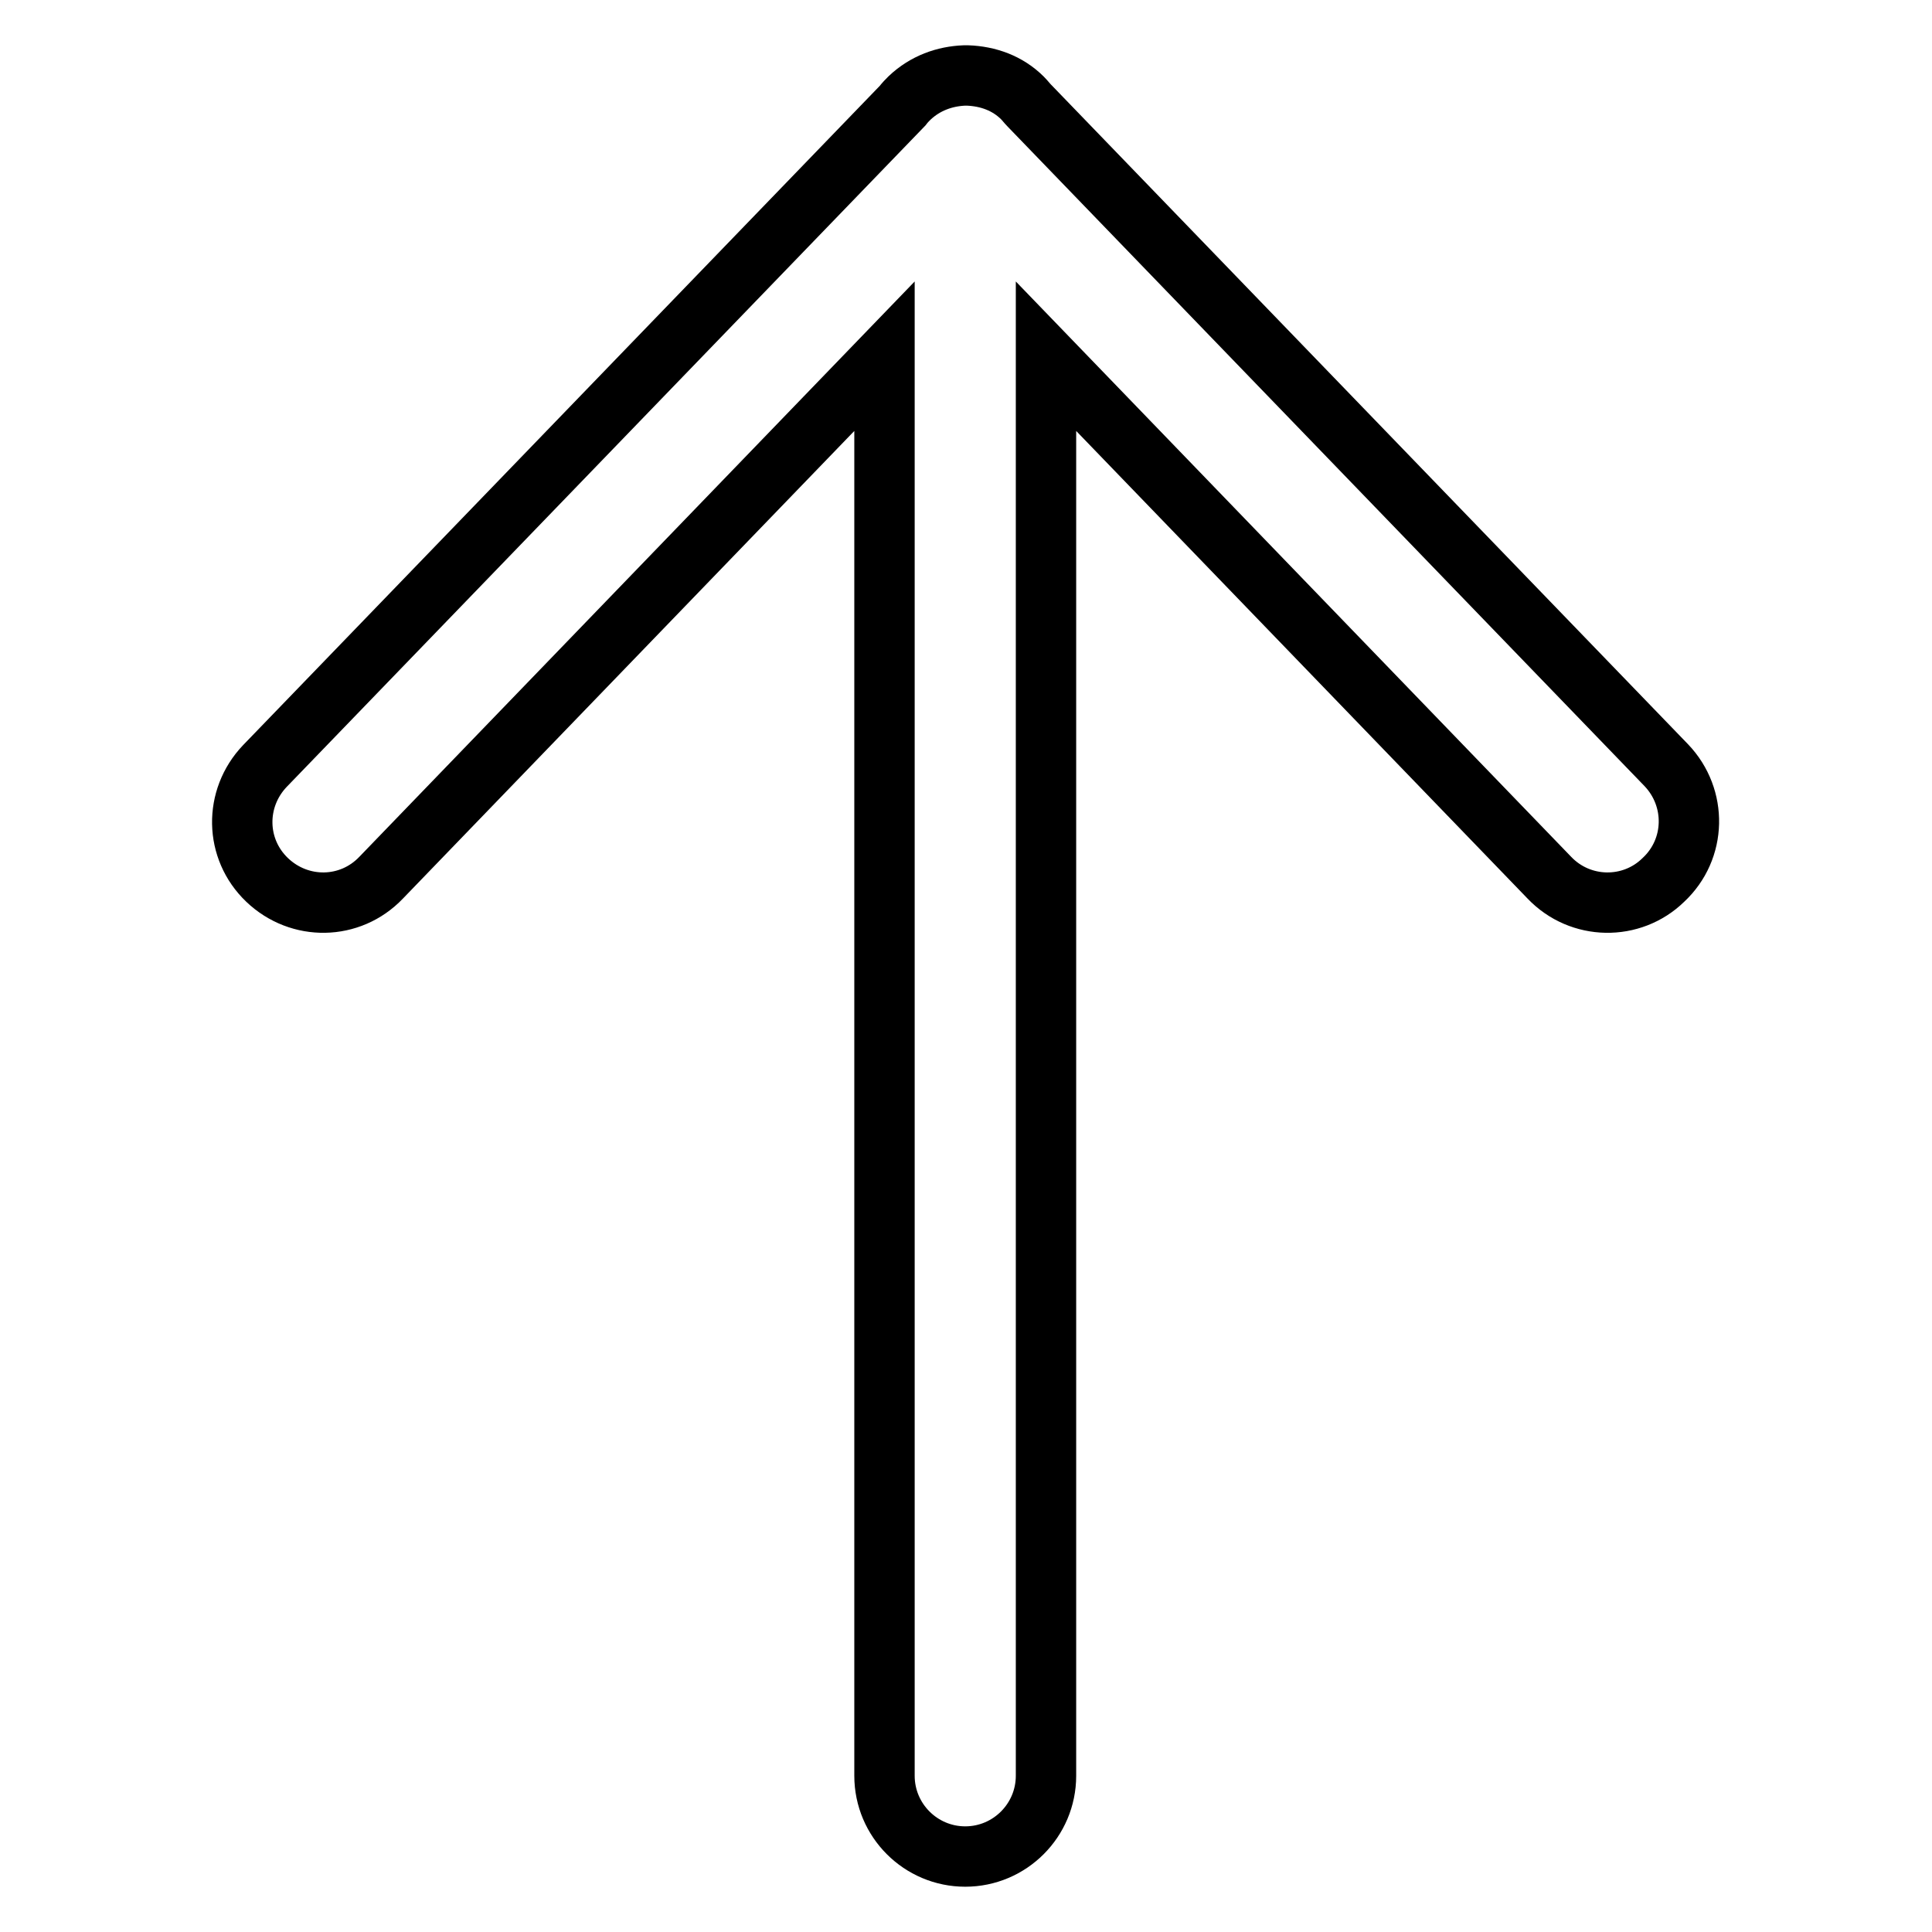
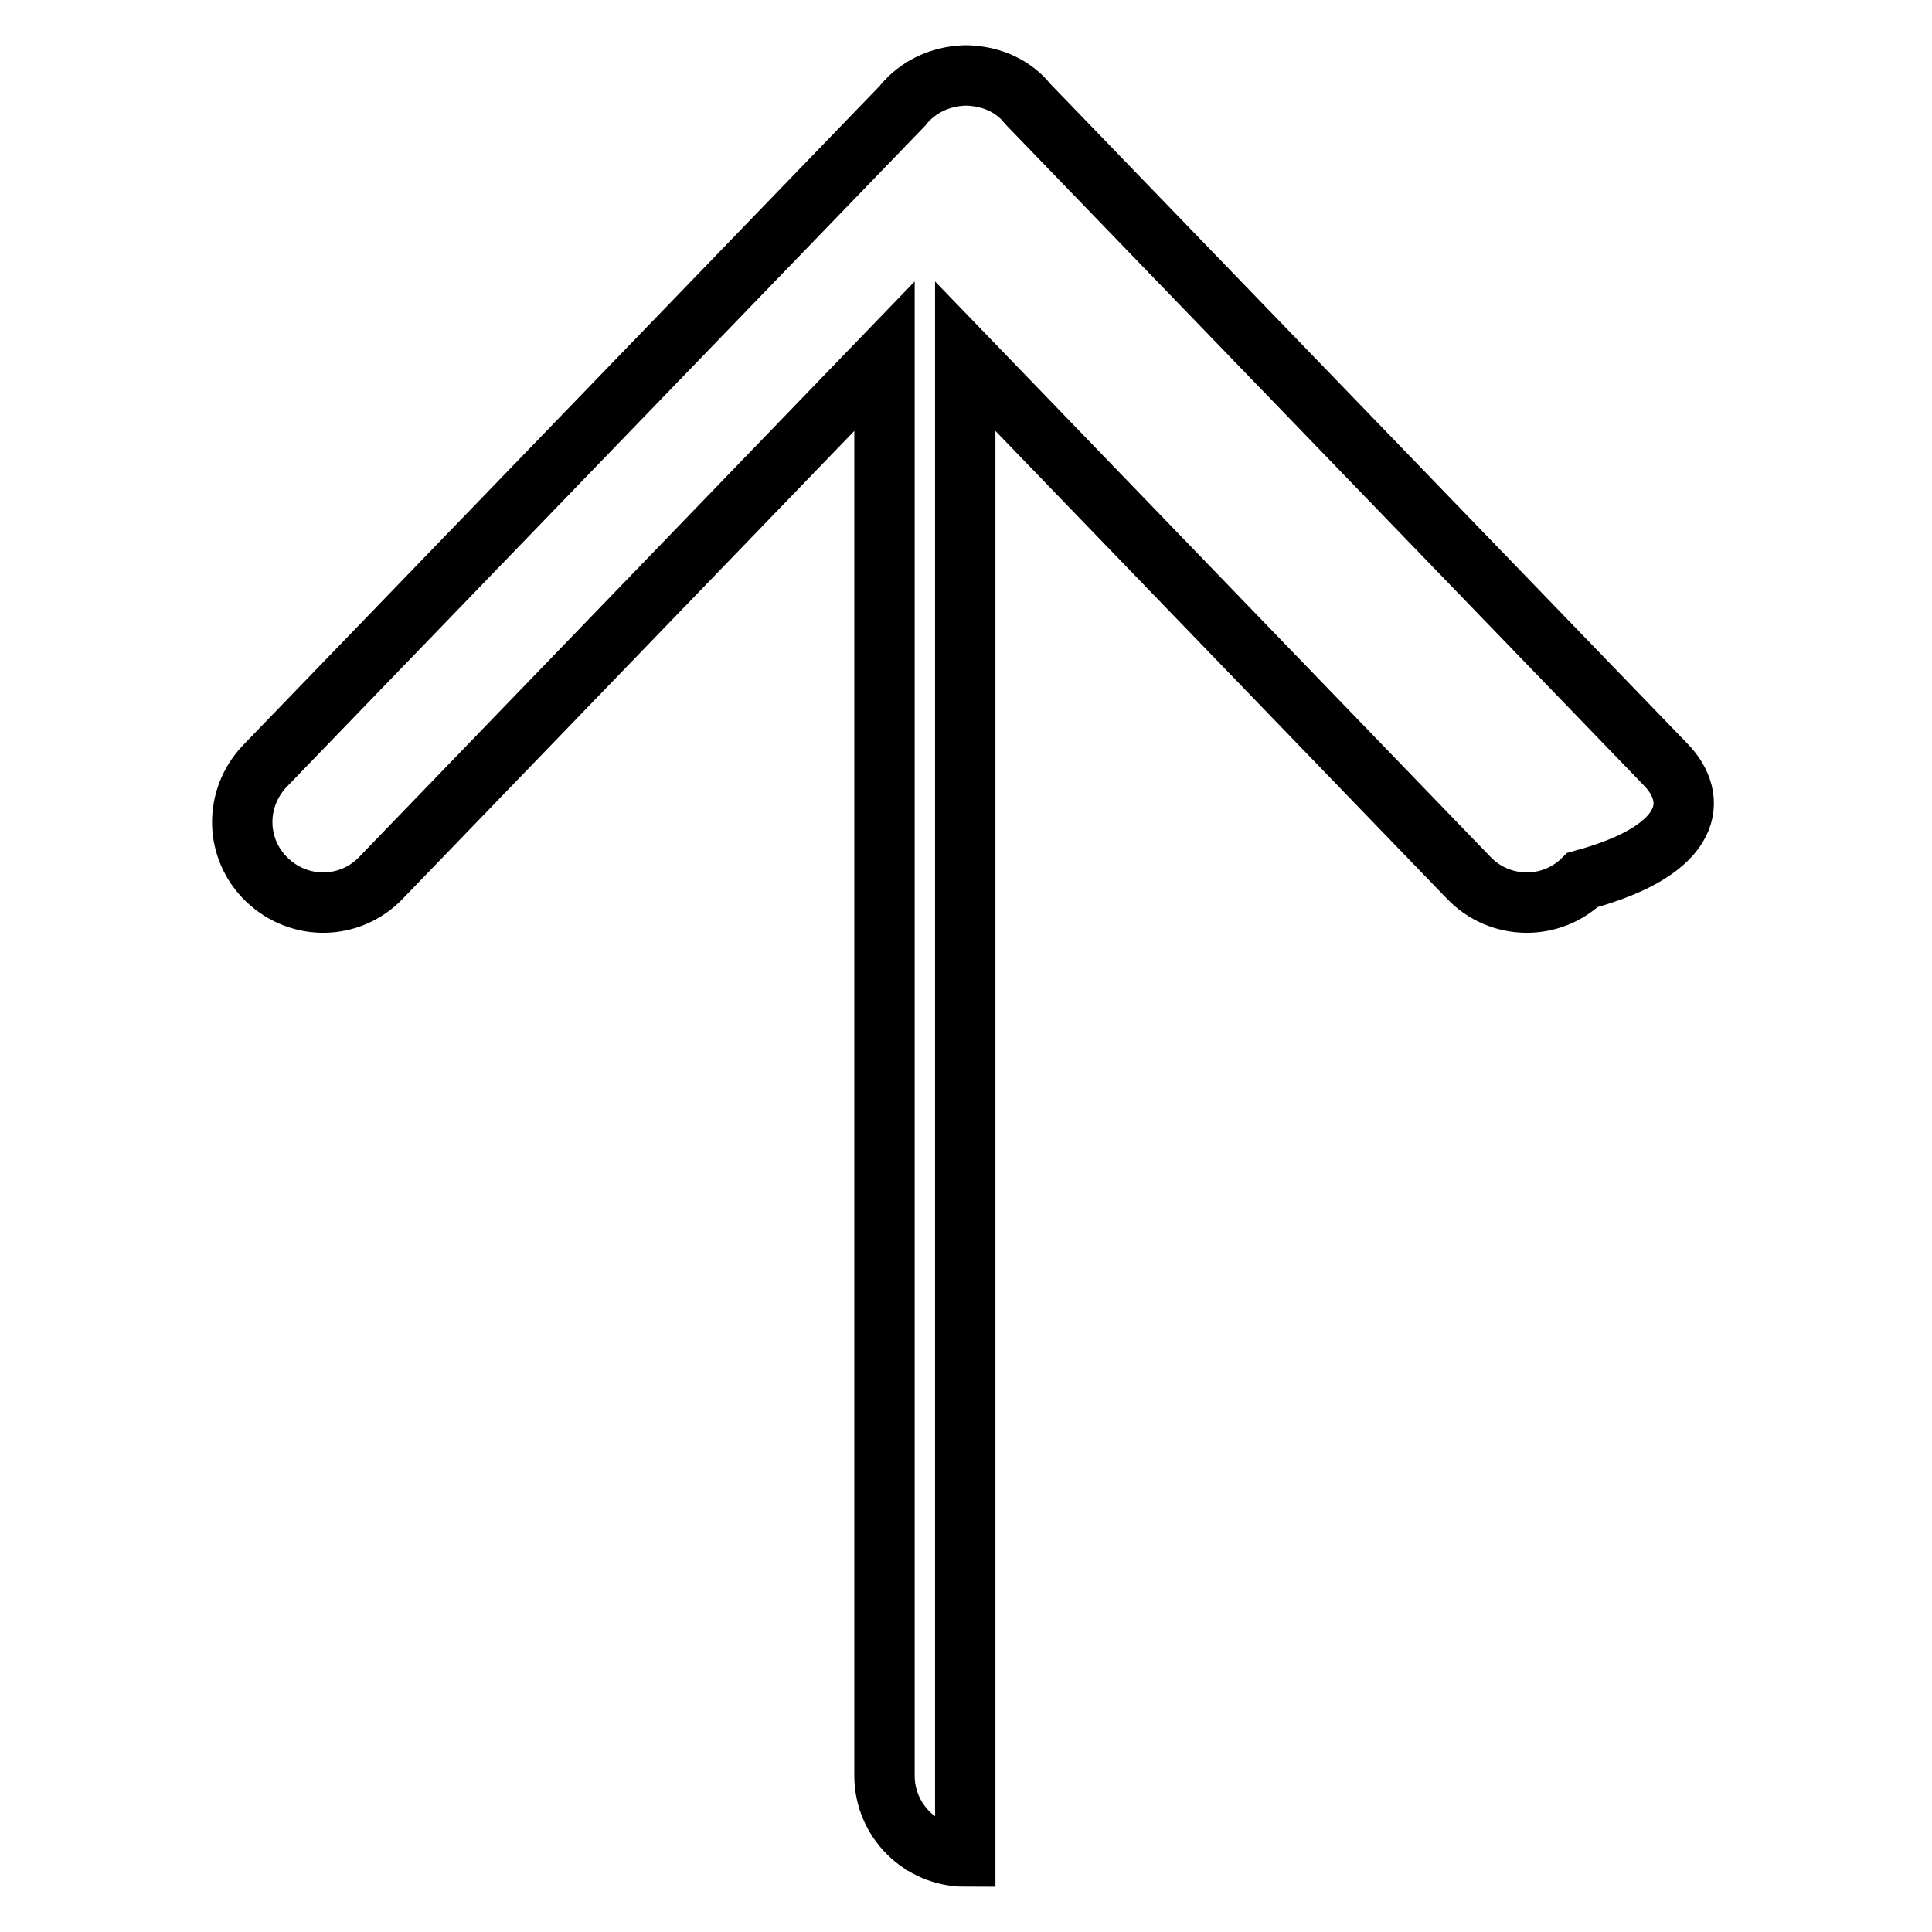
<svg xmlns="http://www.w3.org/2000/svg" version="1.1" x="0px" y="0px" viewBox="0 0 256 256" enable-background="new 0 0 256 256" xml:space="preserve">
  <g>
-     <path stroke-width="8" fill-opacity="0" stroke="#000000" d="M220.8,101.4L136.4,14c-0.3-0.3-0.6-0.7-0.9-1c-2-2-4.6-2.9-7.3-3h-0.4c-2.6,0.1-5.2,1-7.3,3 c-0.3,0.3-0.6,0.6-0.9,1l-84.5,87.5c-4.1,4.3-4,11,0.3,15.1c4.3,4.1,11,4,15.1-0.3l66.7-69.1v188.1c0,5.9,4.8,10.7,10.7,10.7 c5.9,0,10.7-4.8,10.7-10.7V47.2l66.7,69.1c4.1,4.3,10.9,4.4,15.1,0.3C224.8,112.5,224.9,105.7,220.8,101.4L220.8,101.4z" />
+     <path stroke-width="8" fill-opacity="0" stroke="#000000" d="M220.8,101.4L136.4,14c-0.3-0.3-0.6-0.7-0.9-1c-2-2-4.6-2.9-7.3-3h-0.4c-2.6,0.1-5.2,1-7.3,3 c-0.3,0.3-0.6,0.6-0.9,1l-84.5,87.5c-4.1,4.3-4,11,0.3,15.1c4.3,4.1,11,4,15.1-0.3l66.7-69.1v188.1c0,5.9,4.8,10.7,10.7,10.7 V47.2l66.7,69.1c4.1,4.3,10.9,4.4,15.1,0.3C224.8,112.5,224.9,105.7,220.8,101.4L220.8,101.4z" />
  </g>
</svg>